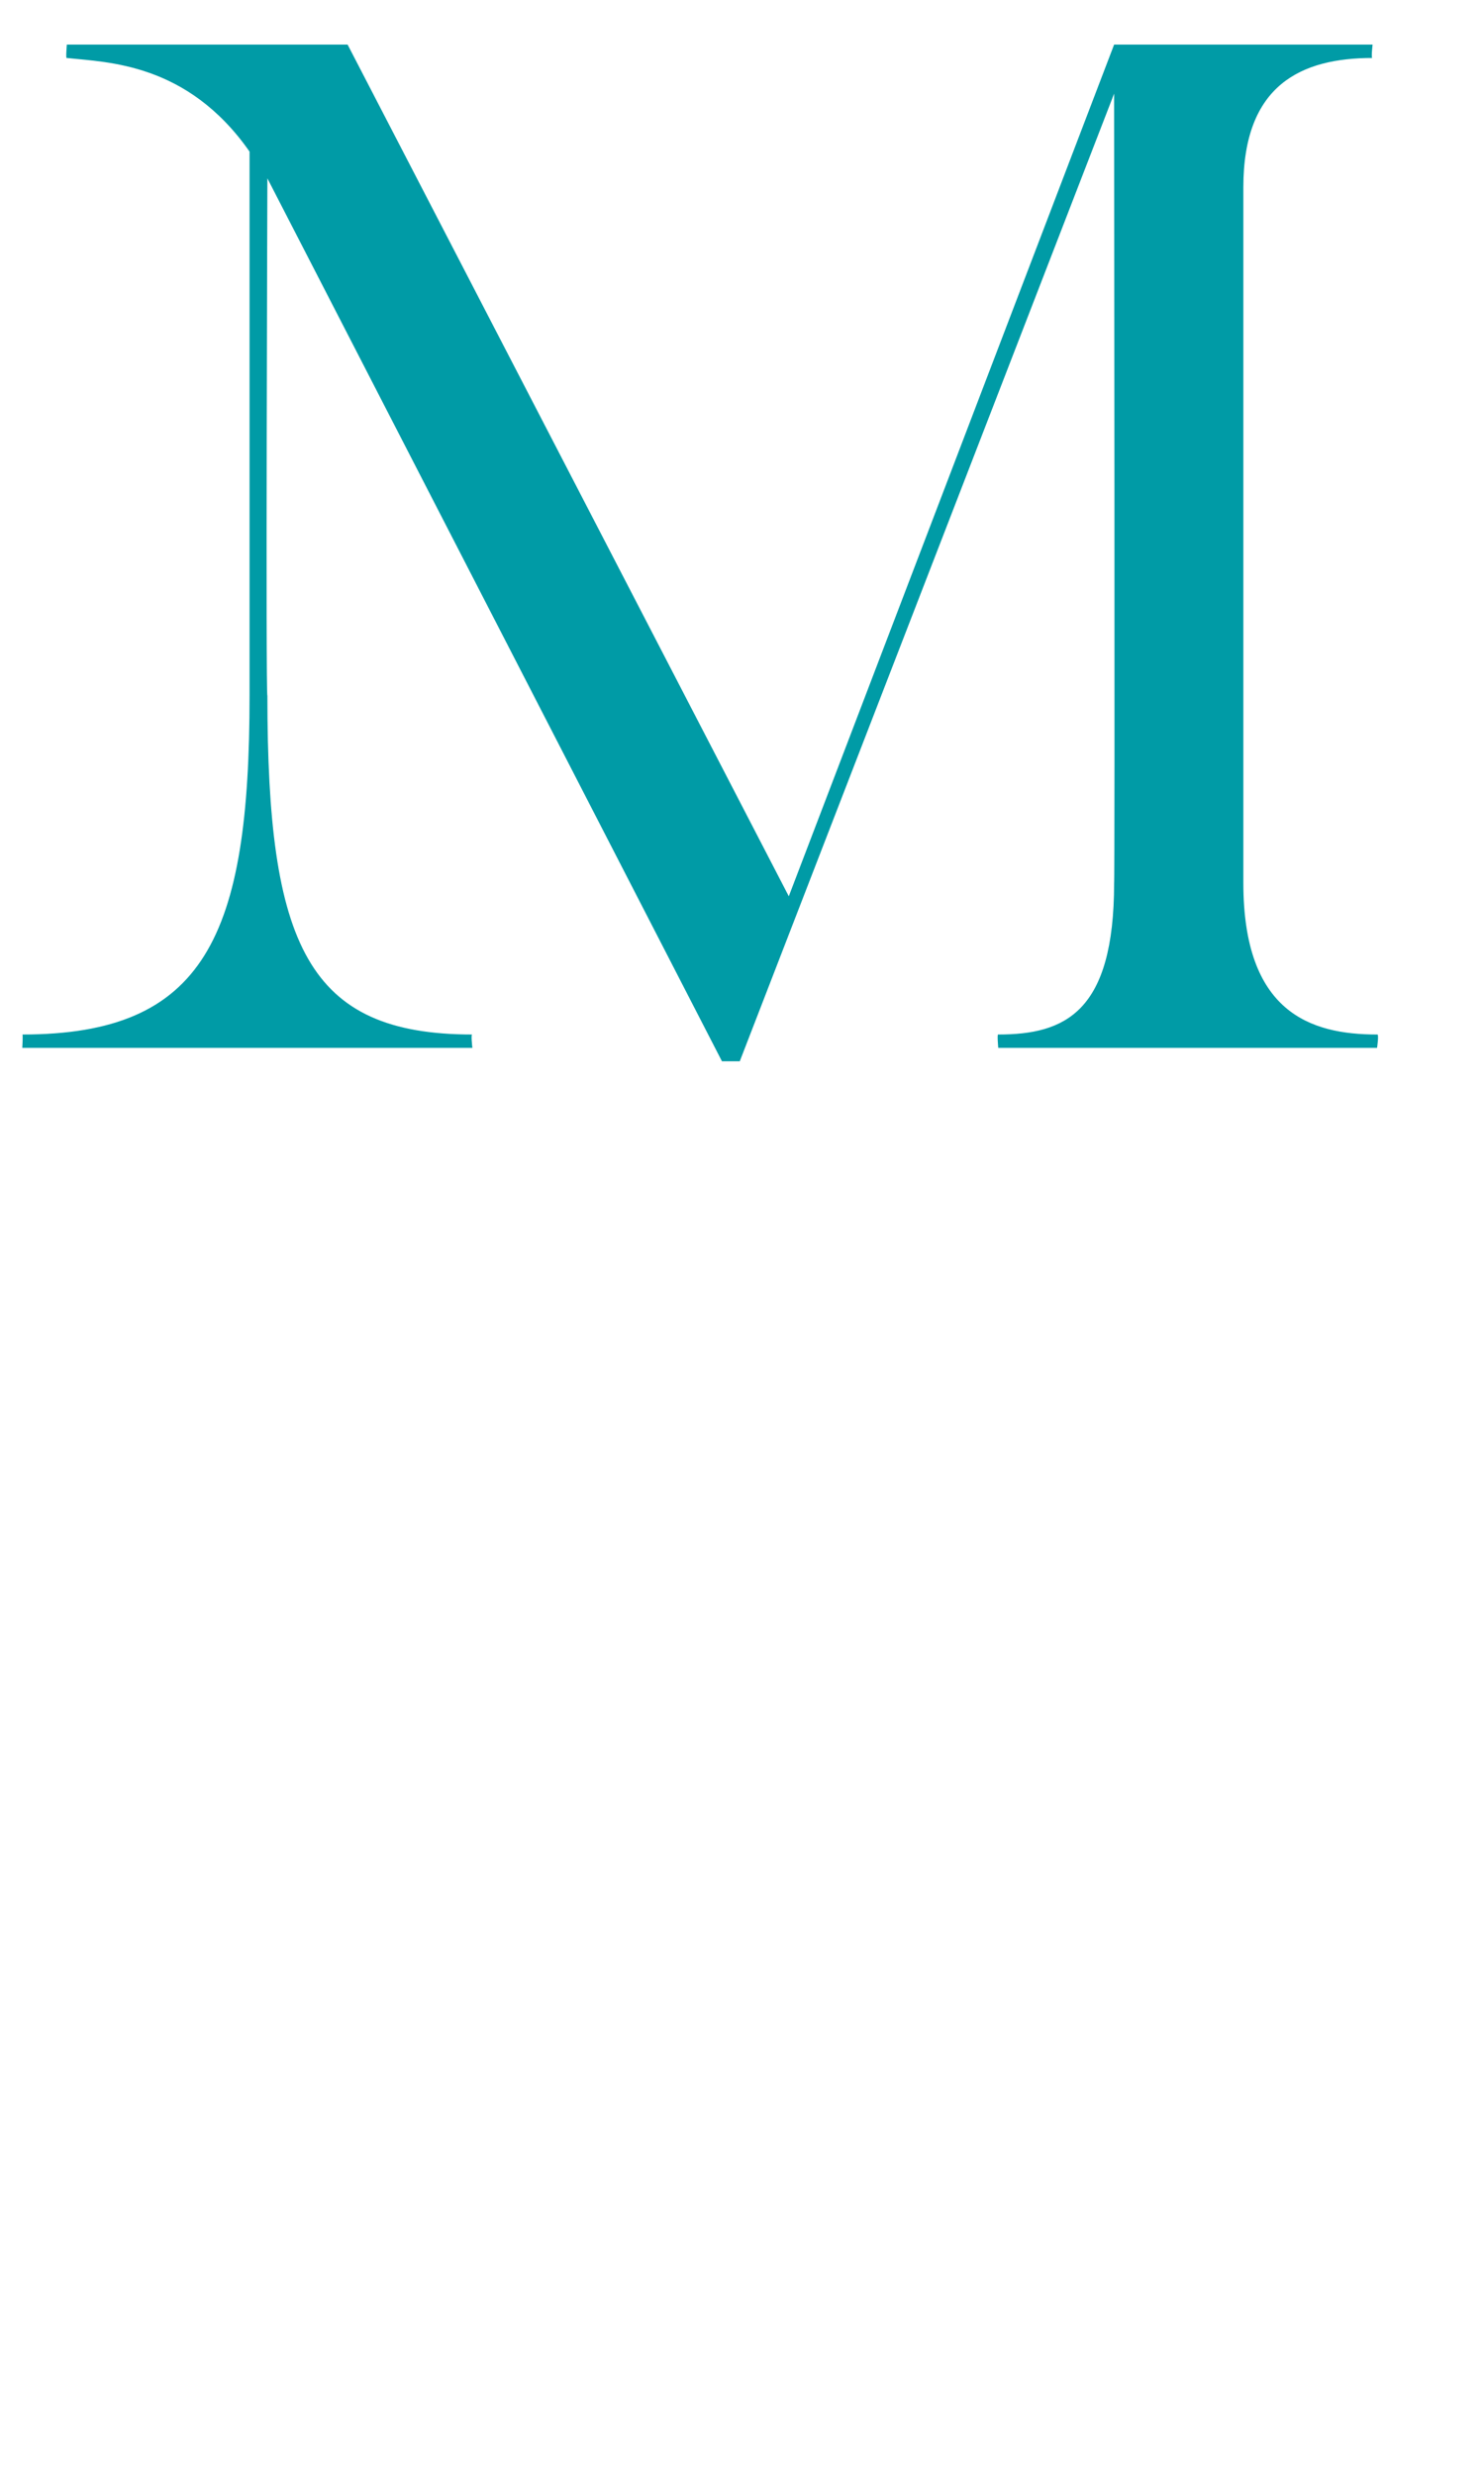
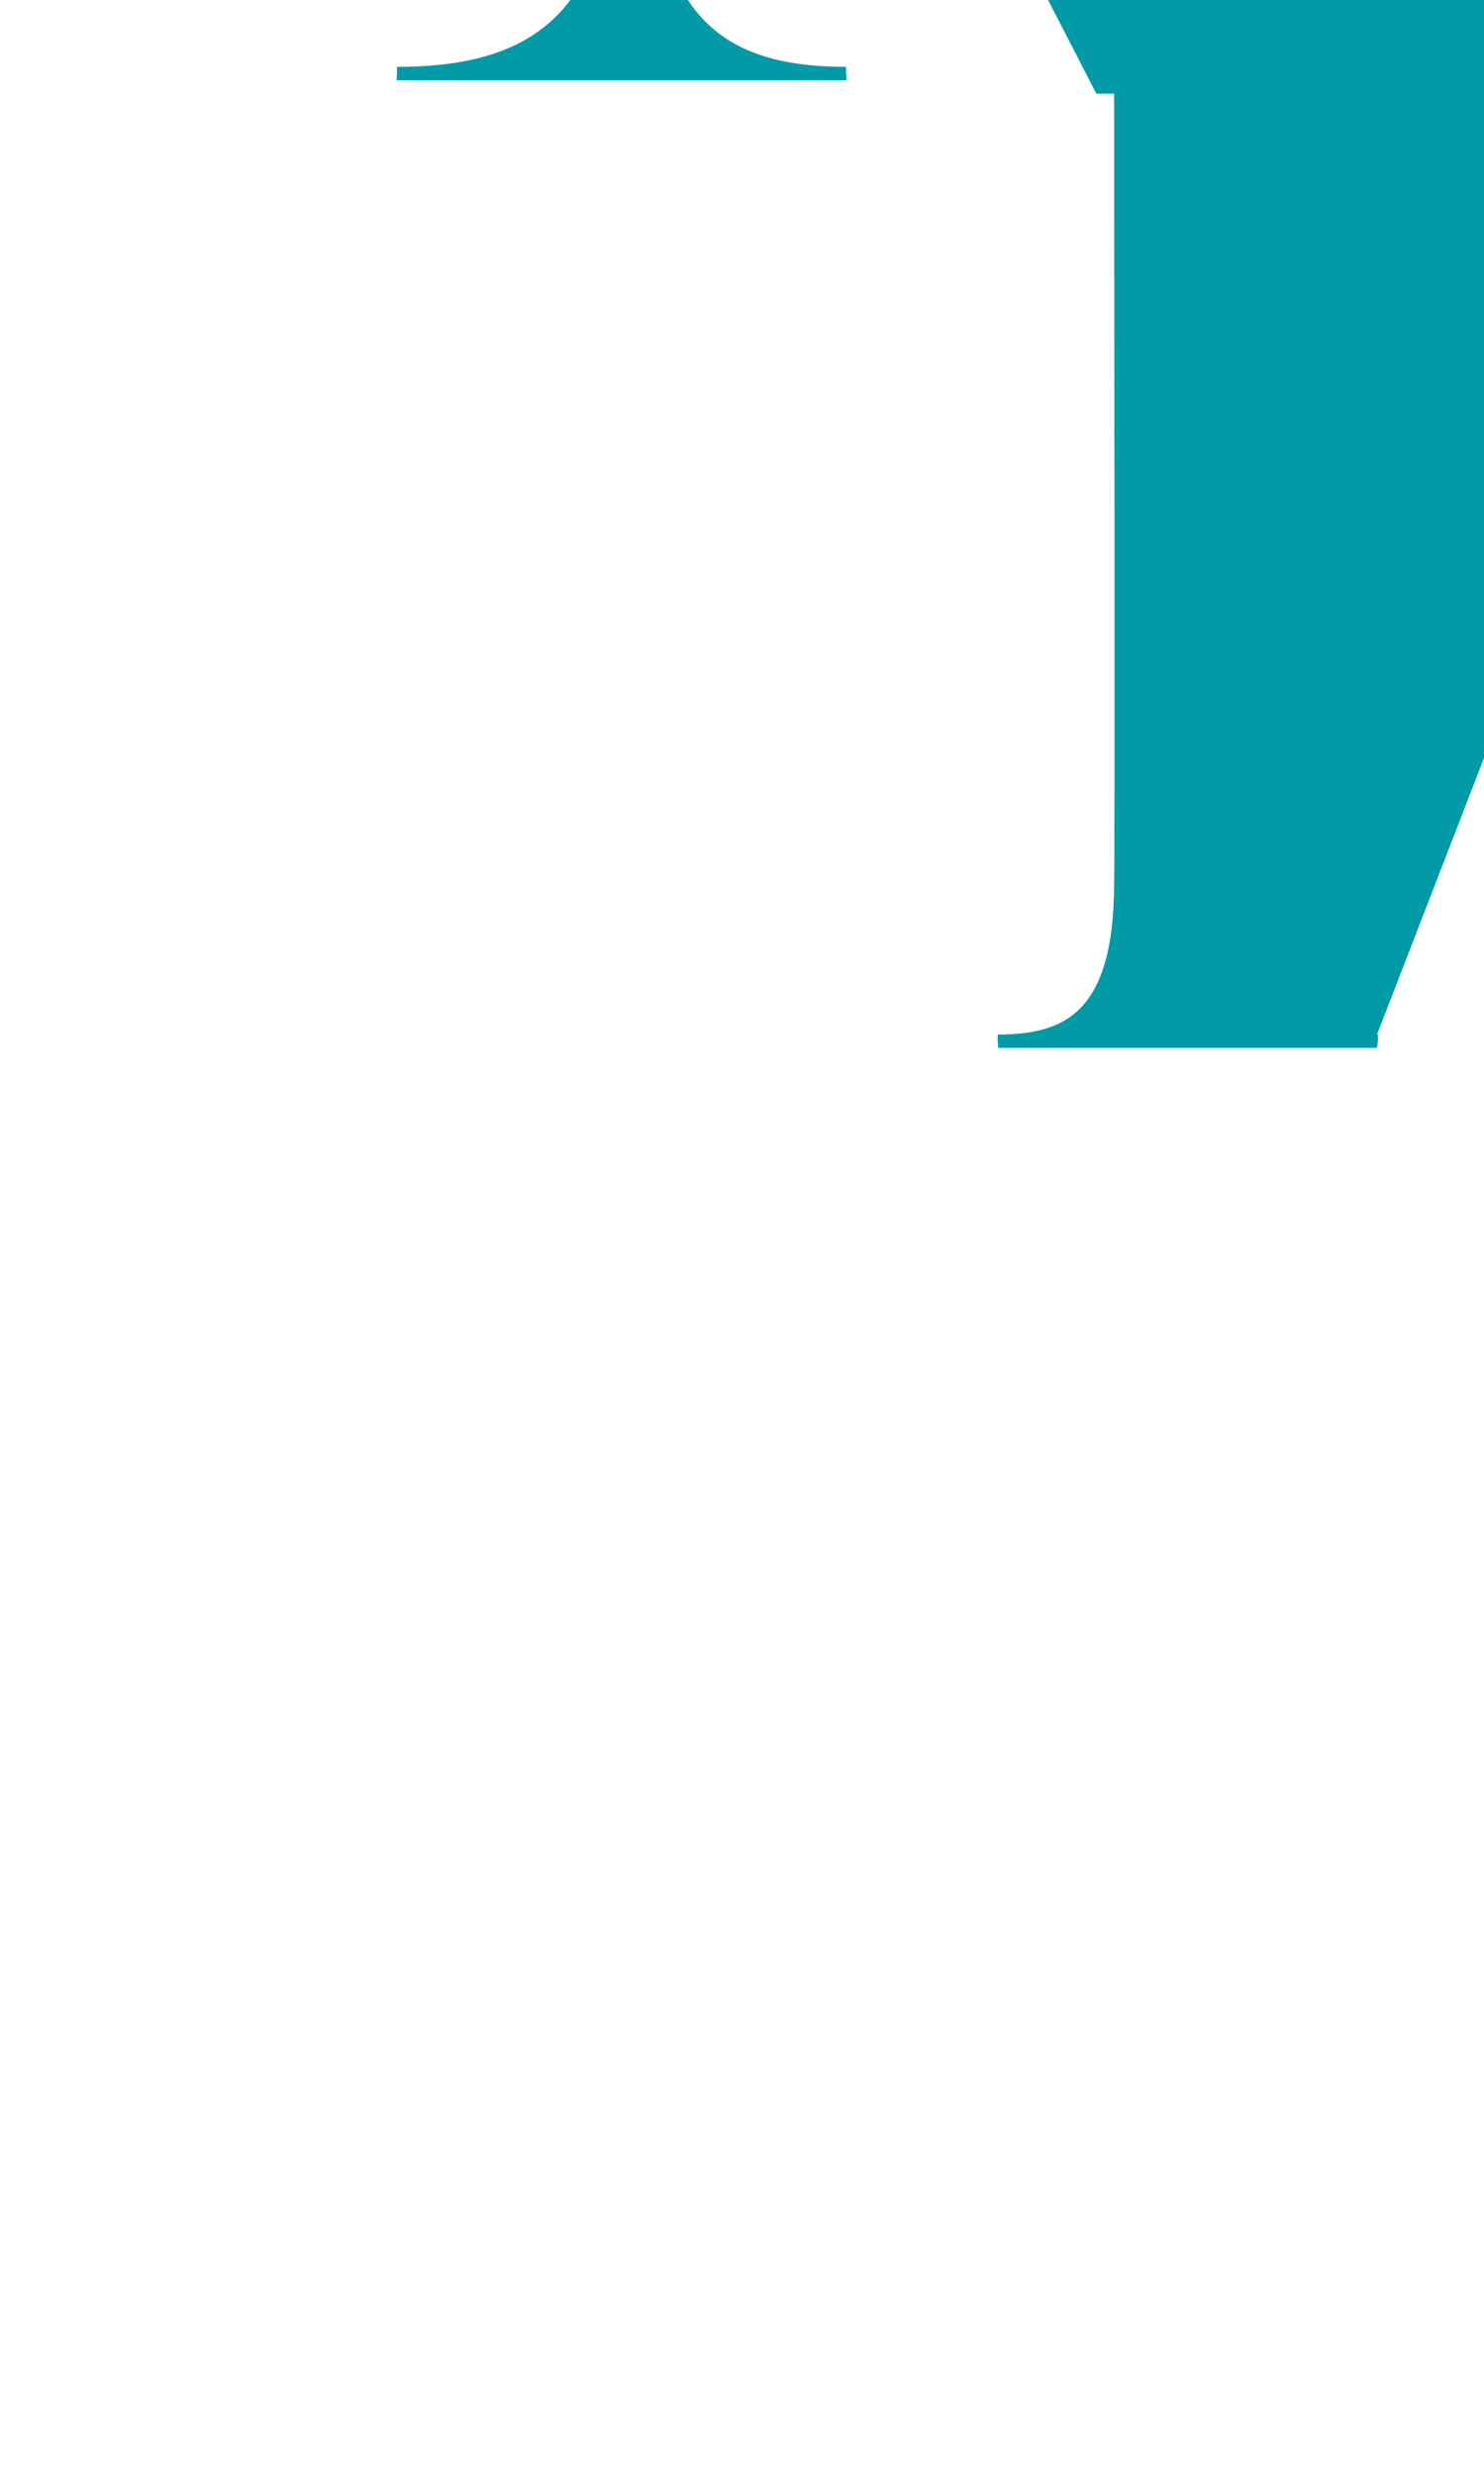
<svg xmlns="http://www.w3.org/2000/svg" version="1.1" width="33.3px" height="55.5px" viewBox="0 0 33.3 55.5">
  <desc>M</desc>
  <defs />
  <g id="Polygon77612">
-     <path d="m30.9 23.2c.05-.03 0 .3 0 .3l-8.5 0c0 0-.03-.33 0-.3c1.5 0 2.6-.5 2.6-3.4c.02.04 0-17.7 0-17.7l-8.4 21.7l-.4 0l-10.2-19.8c0 0-.04 11.62 0 11.6c0 5.6.9 7.6 4.6 7.6c-.04-.03 0 .3 0 .3l-10.1 0c0 0 .02-.33 0-.3c4.1 0 5.1-2.2 5.1-7.6c0 0 0-12.2 0-12.2c-1.4-2-3.2-2-4.1-2.1c-.03.04 0-.3 0-.3l6.3 0l9.9 19.1l7.3-19.1l5.8 0c0 0-.04.34 0 .3c-1.6 0-2.9.6-2.9 2.9c0 0 0 15.6 0 15.6c0 2.9 1.5 3.4 3 3.4z" stroke="none" fill="#009ba6" />
+     <path d="m30.9 23.2c.05-.03 0 .3 0 .3l-8.5 0c0 0-.03-.33 0-.3c1.5 0 2.6-.5 2.6-3.4c.02.04 0-17.7 0-17.7l-.4 0l-10.2-19.8c0 0-.04 11.62 0 11.6c0 5.6.9 7.6 4.6 7.6c-.04-.03 0 .3 0 .3l-10.1 0c0 0 .02-.33 0-.3c4.1 0 5.1-2.2 5.1-7.6c0 0 0-12.2 0-12.2c-1.4-2-3.2-2-4.1-2.1c-.03.04 0-.3 0-.3l6.3 0l9.9 19.1l7.3-19.1l5.8 0c0 0-.04.34 0 .3c-1.6 0-2.9.6-2.9 2.9c0 0 0 15.6 0 15.6c0 2.9 1.5 3.4 3 3.4z" stroke="none" fill="#009ba6" />
  </g>
</svg>